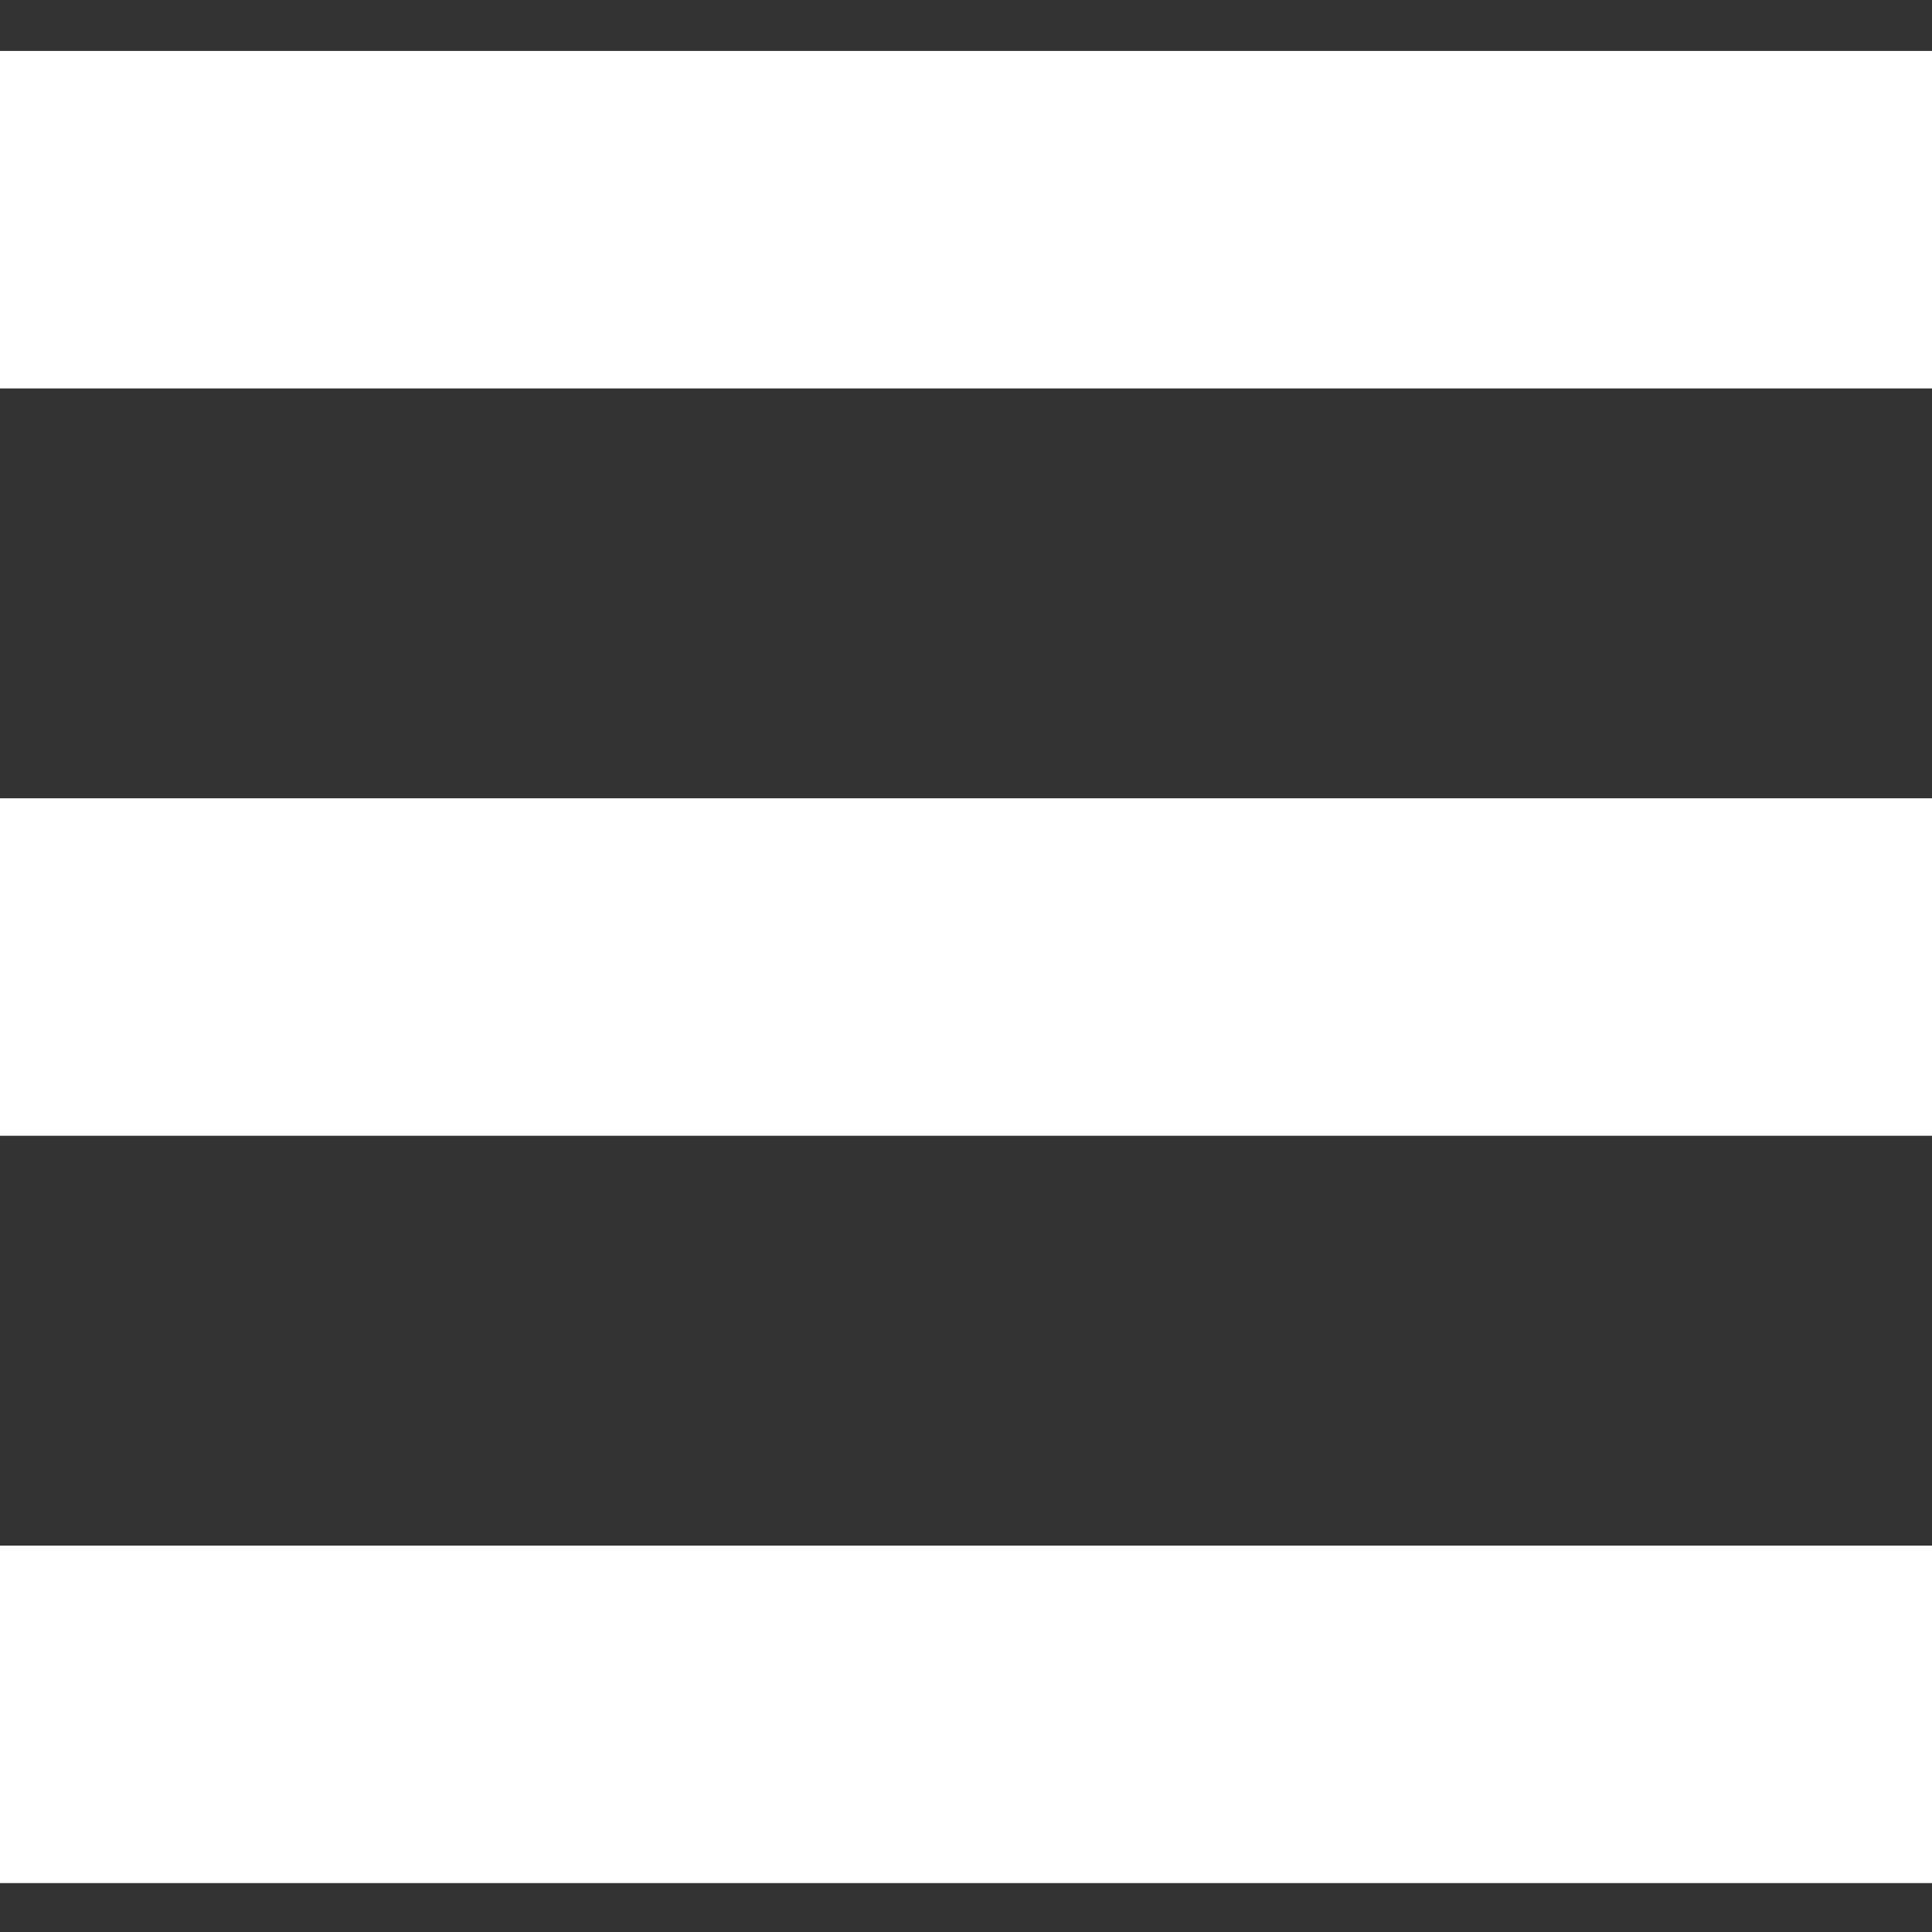
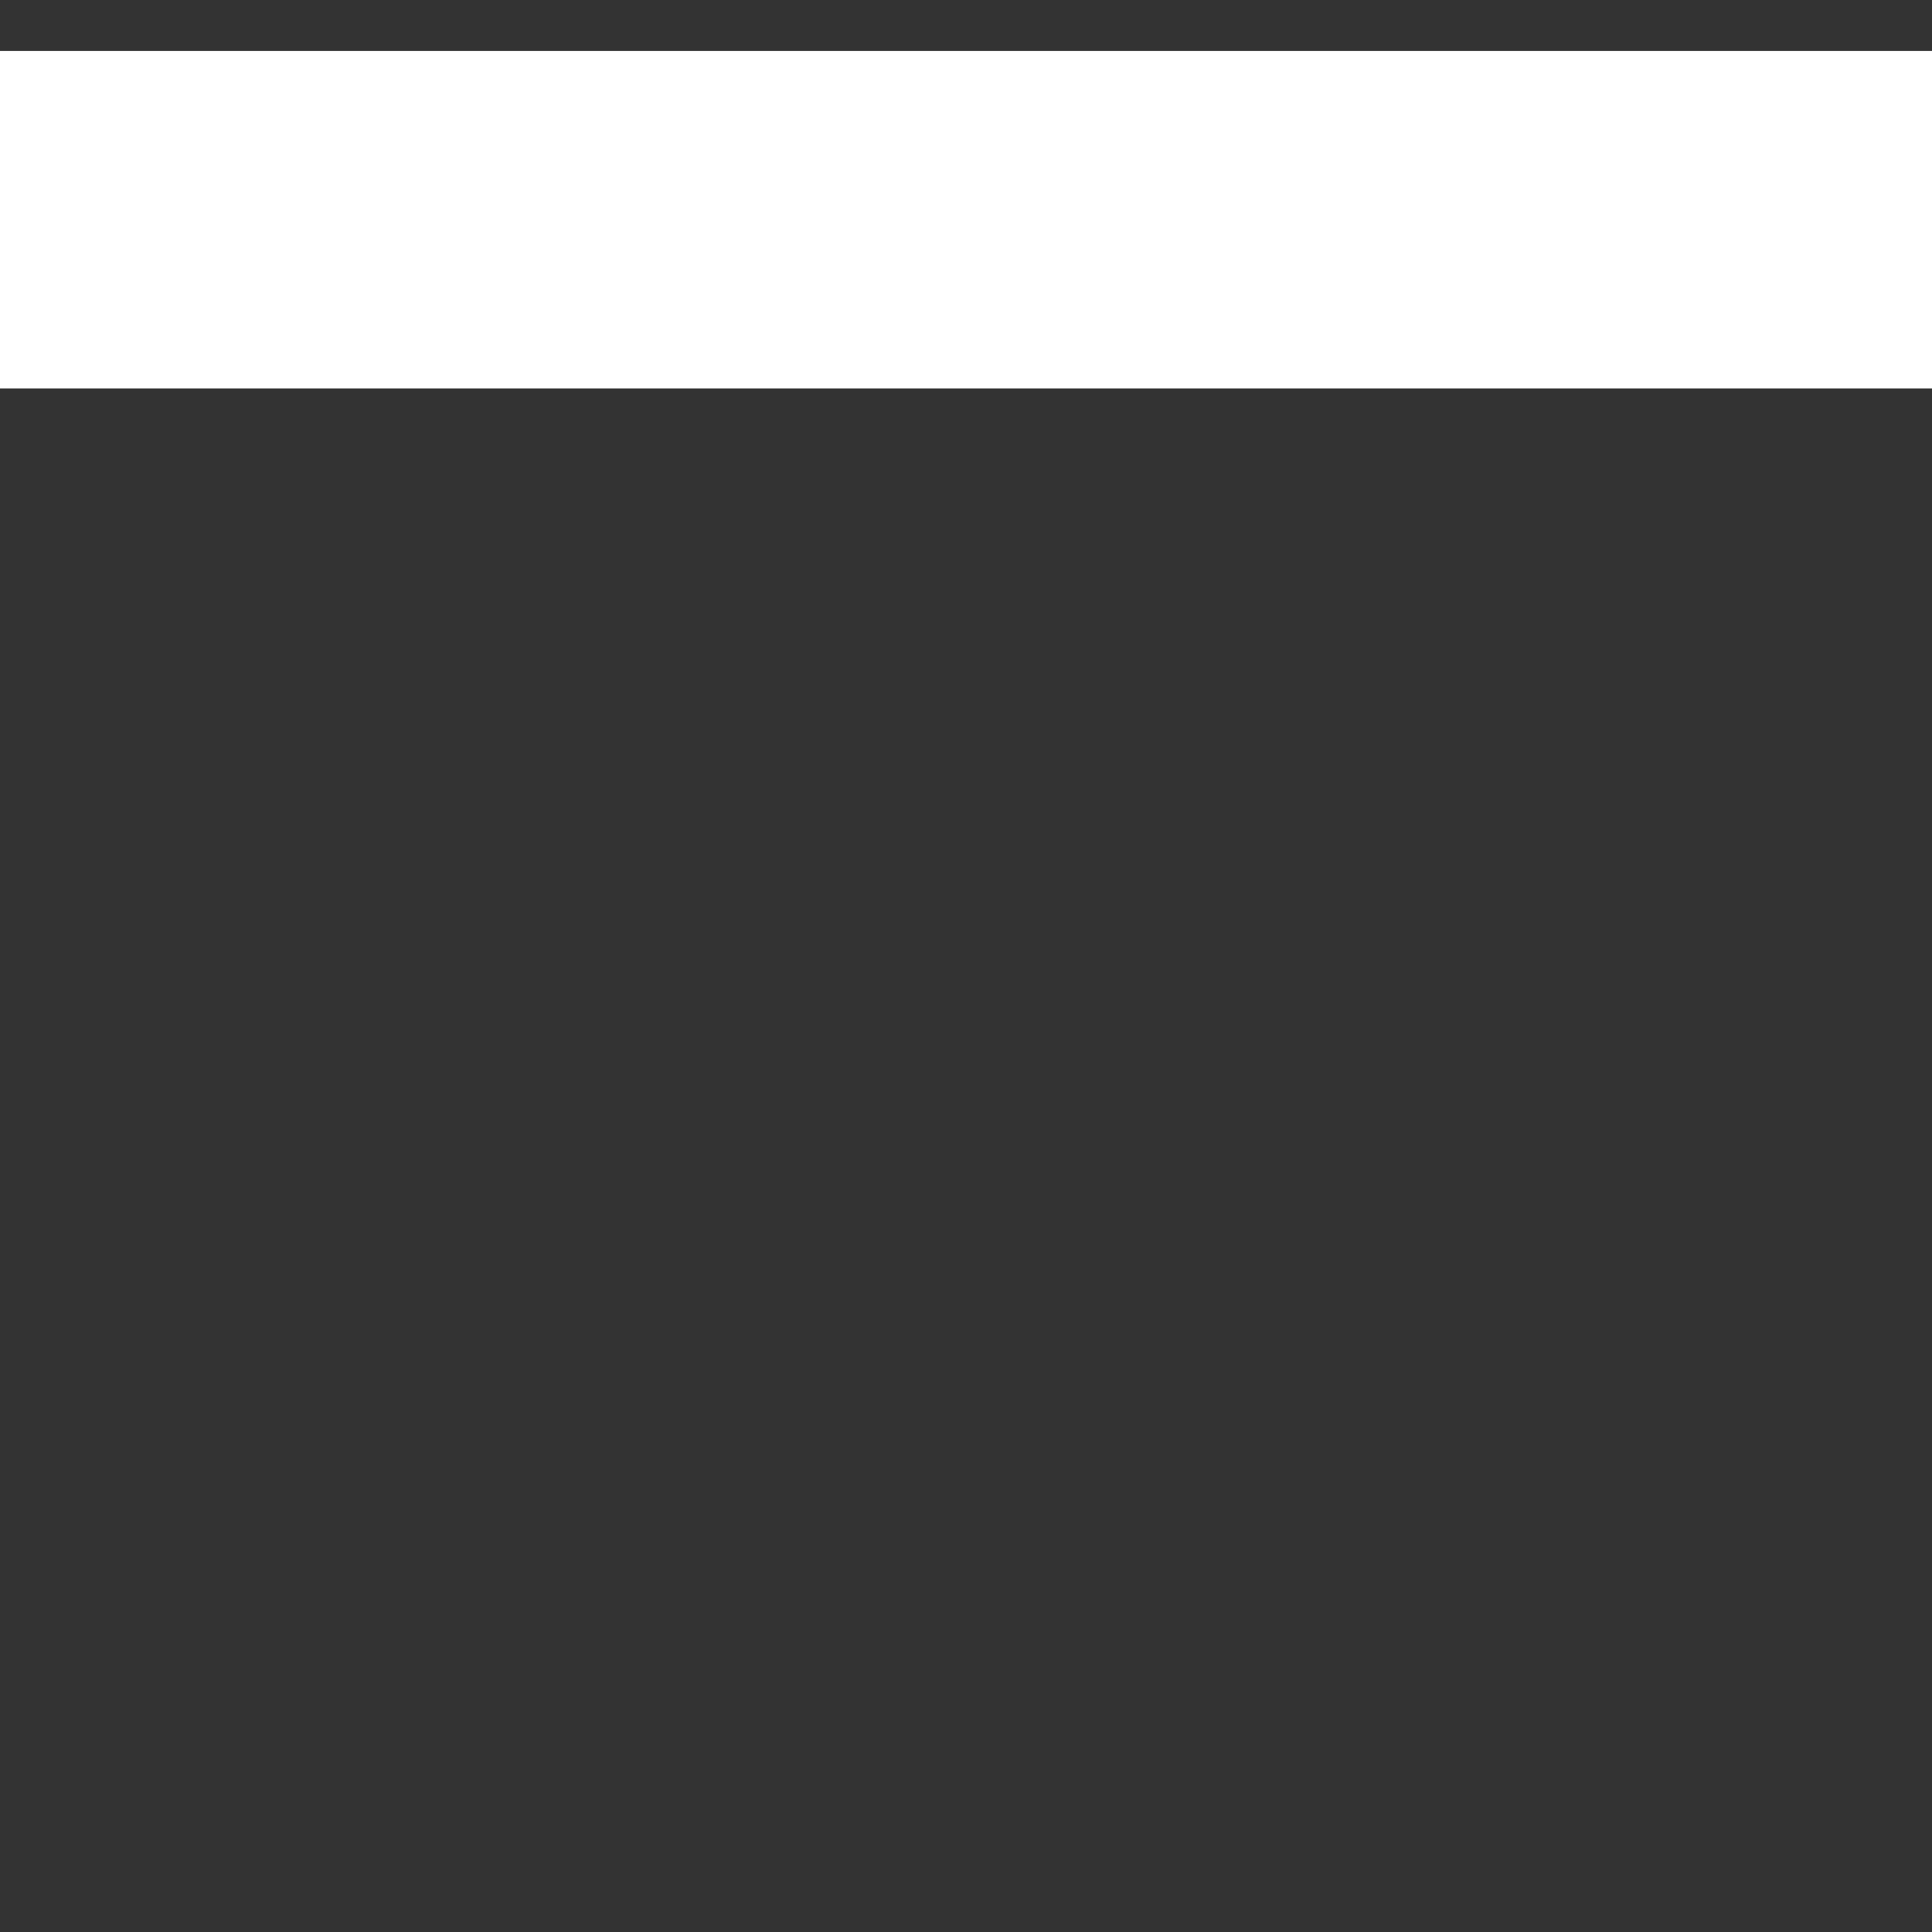
<svg xmlns="http://www.w3.org/2000/svg" xml:space="preserve" width="2.54in" height="2.54in" version="1.0" style="shape-rendering:geometricPrecision; text-rendering:geometricPrecision; image-rendering:optimizeQuality; fill-rule:evenodd; clip-rule:evenodd" viewBox="0 0 455 455">
  <rect x="0" y="0" width="455" height="455" fill="#333333" stroke="none" />
  <defs>
    <style type="text/css">
   
    .fil0 {fill:none}
    .fil1 {fill:white}
   
  </style>
  </defs>
  <g id="Layer_x0020_1">
    <rect class="fil0" width="455" height="455" />
    <rect class="fil1" y="12" width="455.352" height="79.478" />
-     <rect class="fil1" y="364" width="455.352" height="79.478" />
-     <rect class="fil1" y="188" width="455.352" height="79.478" />
  </g>
</svg>